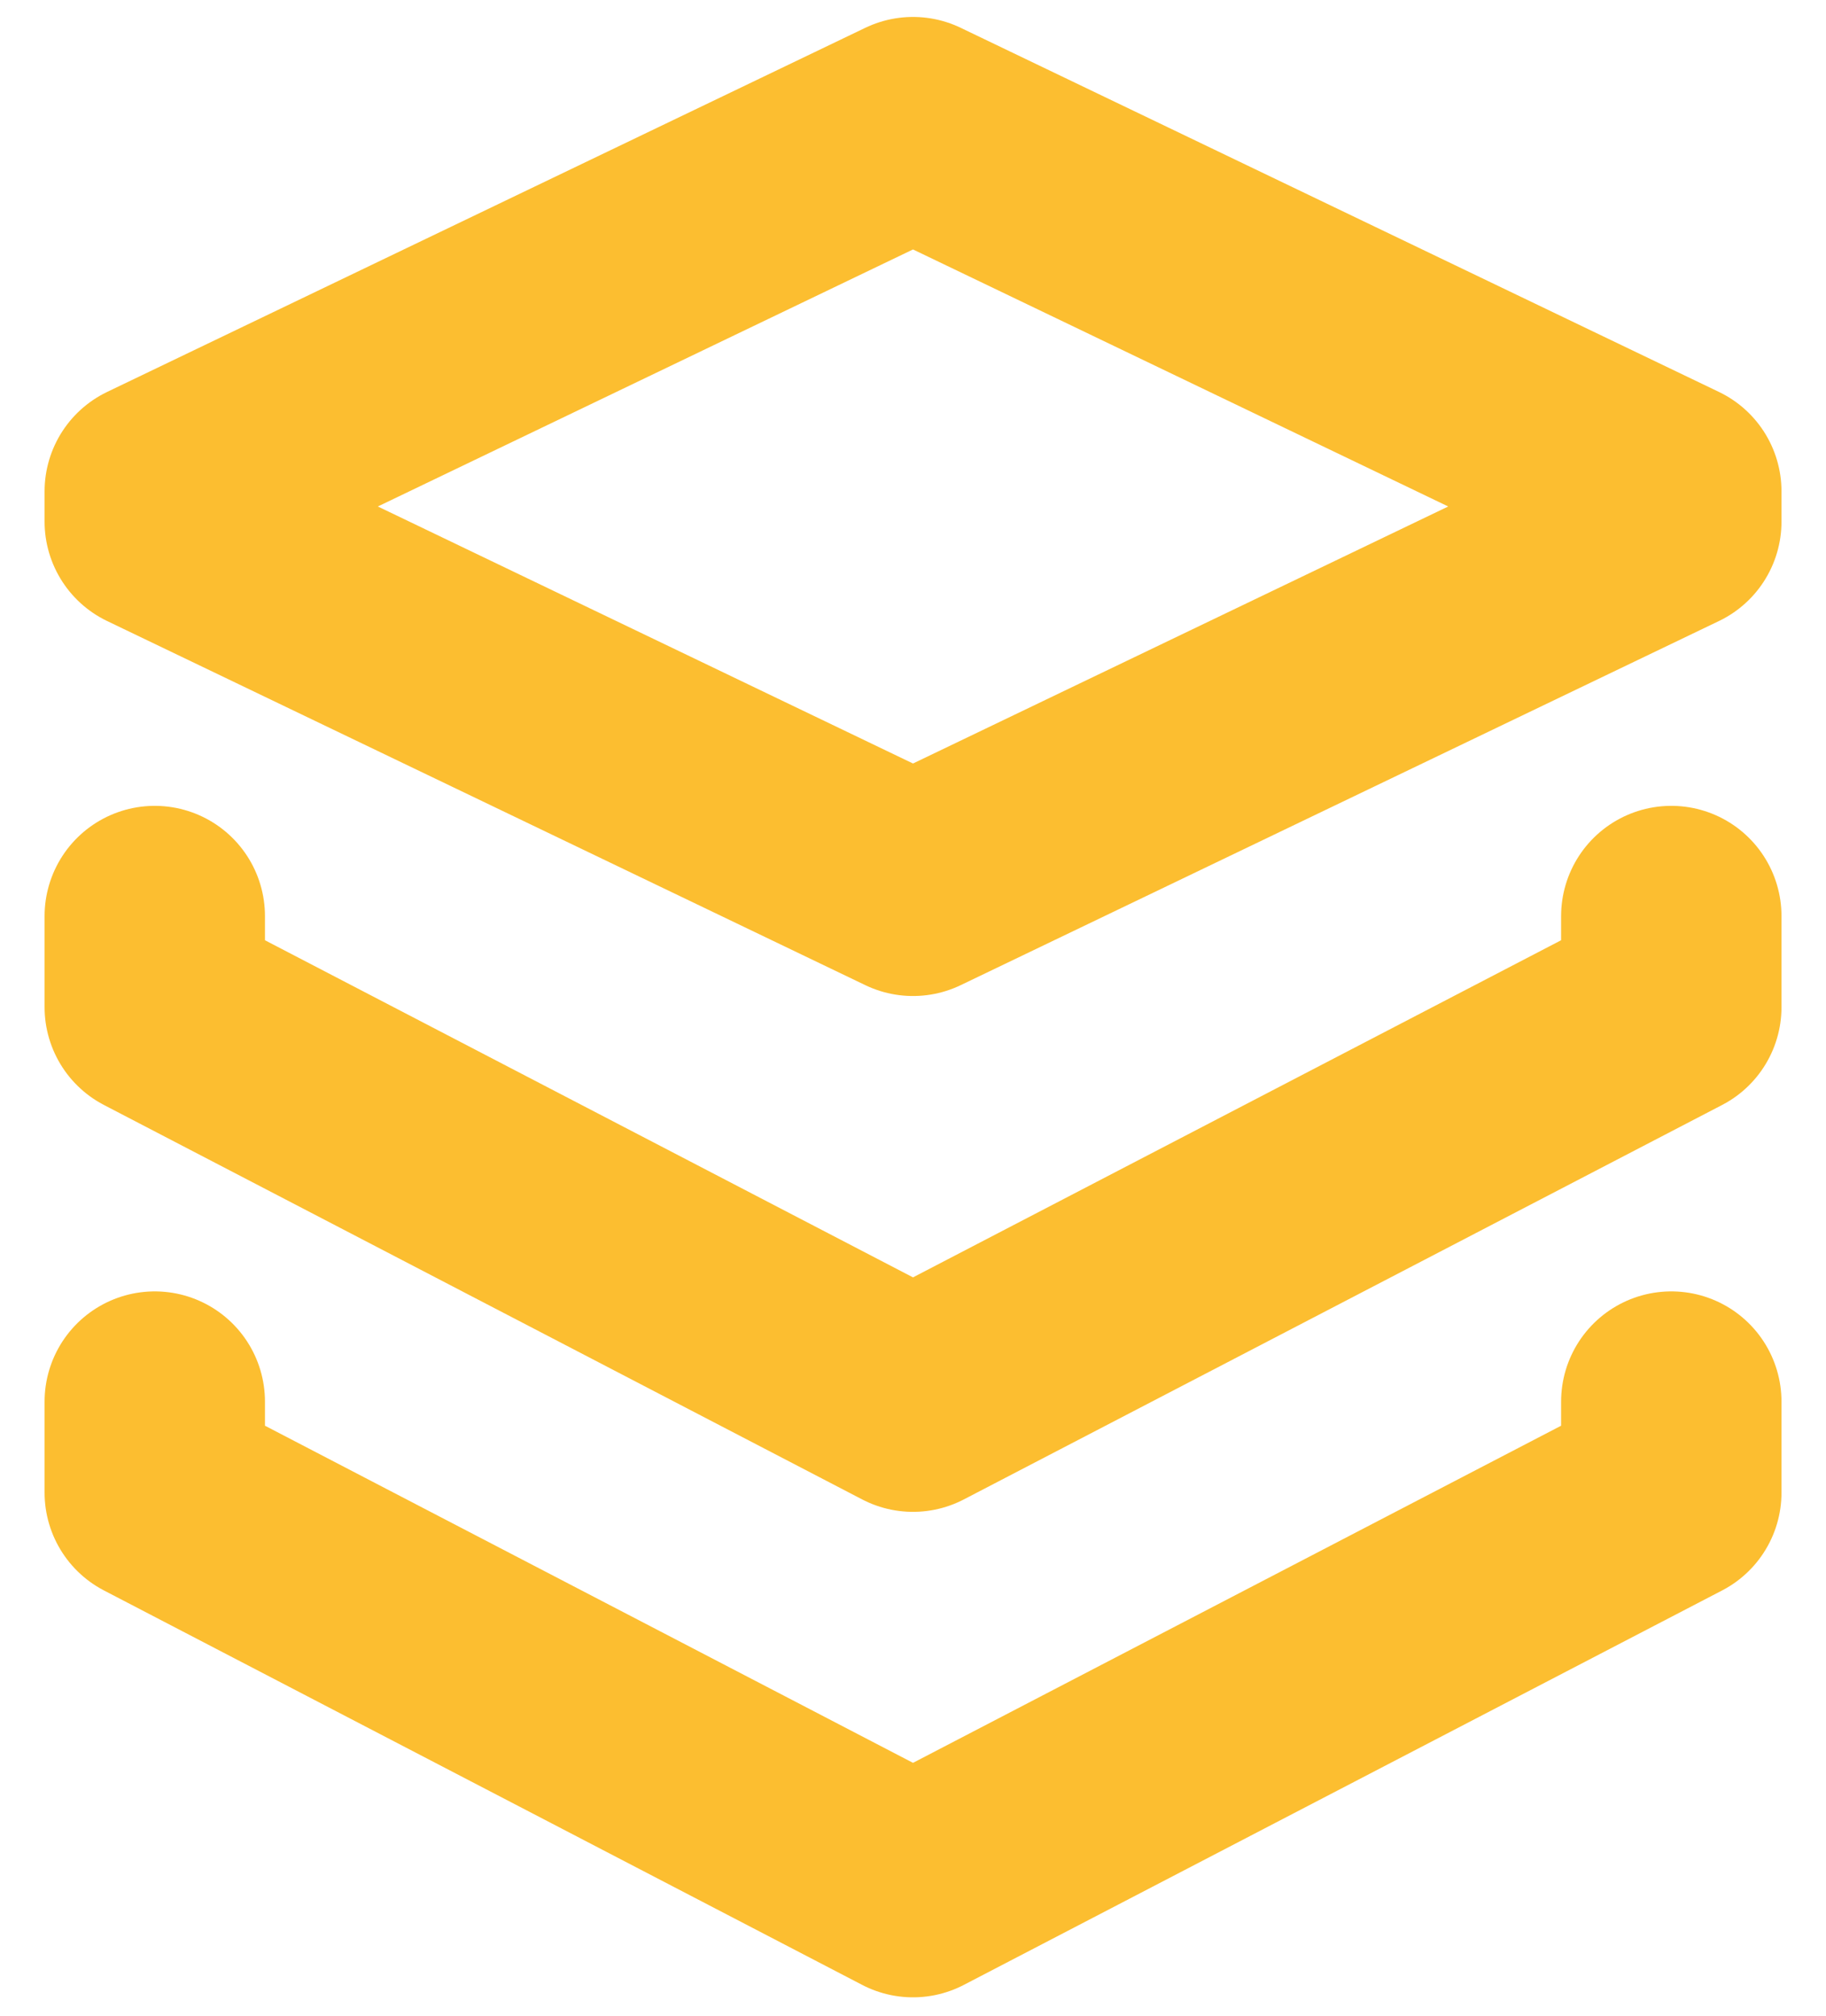
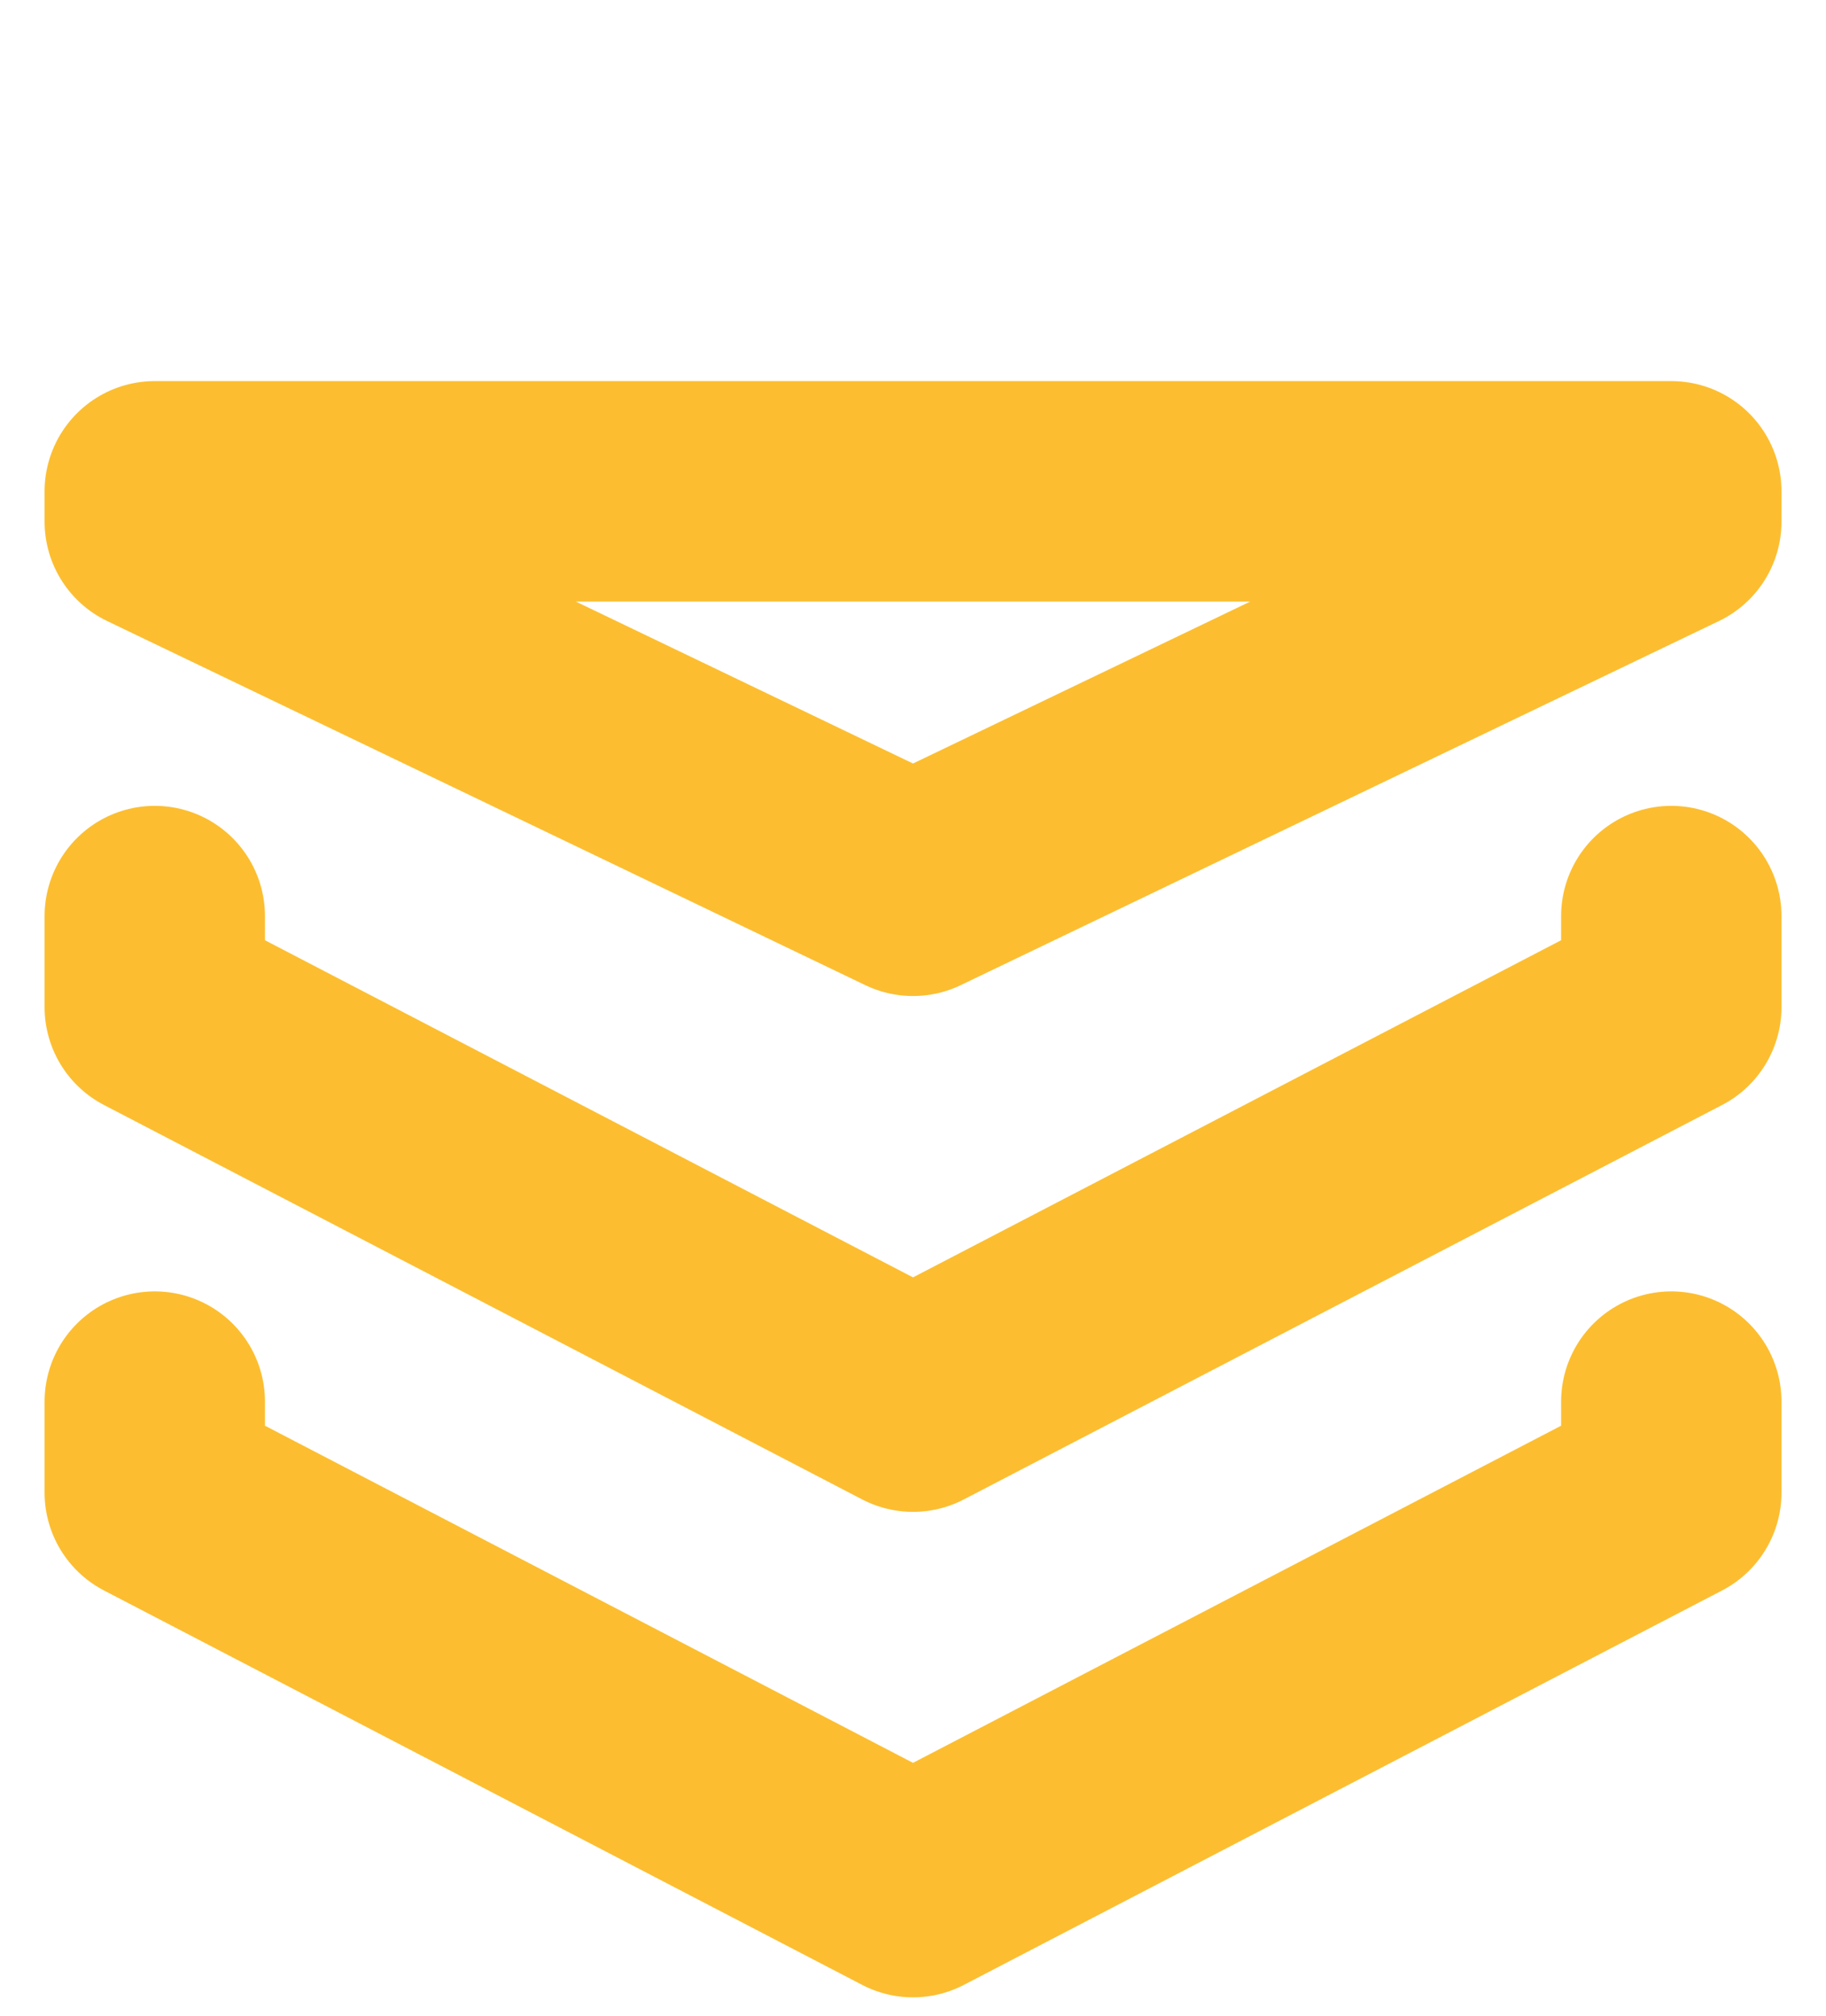
<svg xmlns="http://www.w3.org/2000/svg" width="29" height="32" viewBox="0 0 29 32" fill="none">
-   <path d="M26.543 14.543V15.989L14.5 22.251L2.458 15.989V14.543M26.543 22.251V23.696L14.5 29.958L2.458 23.696V22.251M14.5 14.062L2.458 8.281V7.8L14.5 2.019L26.543 7.8V8.281L14.5 14.062Z" stroke="#FCBE30" stroke-width="3.5" stroke-linecap="round" stroke-linejoin="round" />
+   <path d="M26.543 14.543V15.989L14.5 22.251L2.458 15.989V14.543M26.543 22.251V23.696L14.5 29.958L2.458 23.696V22.251M14.5 14.062L2.458 8.281V7.8L26.543 7.8V8.281L14.5 14.062Z" stroke="#FCBE30" stroke-width="3.5" stroke-linecap="round" stroke-linejoin="round" />
</svg>